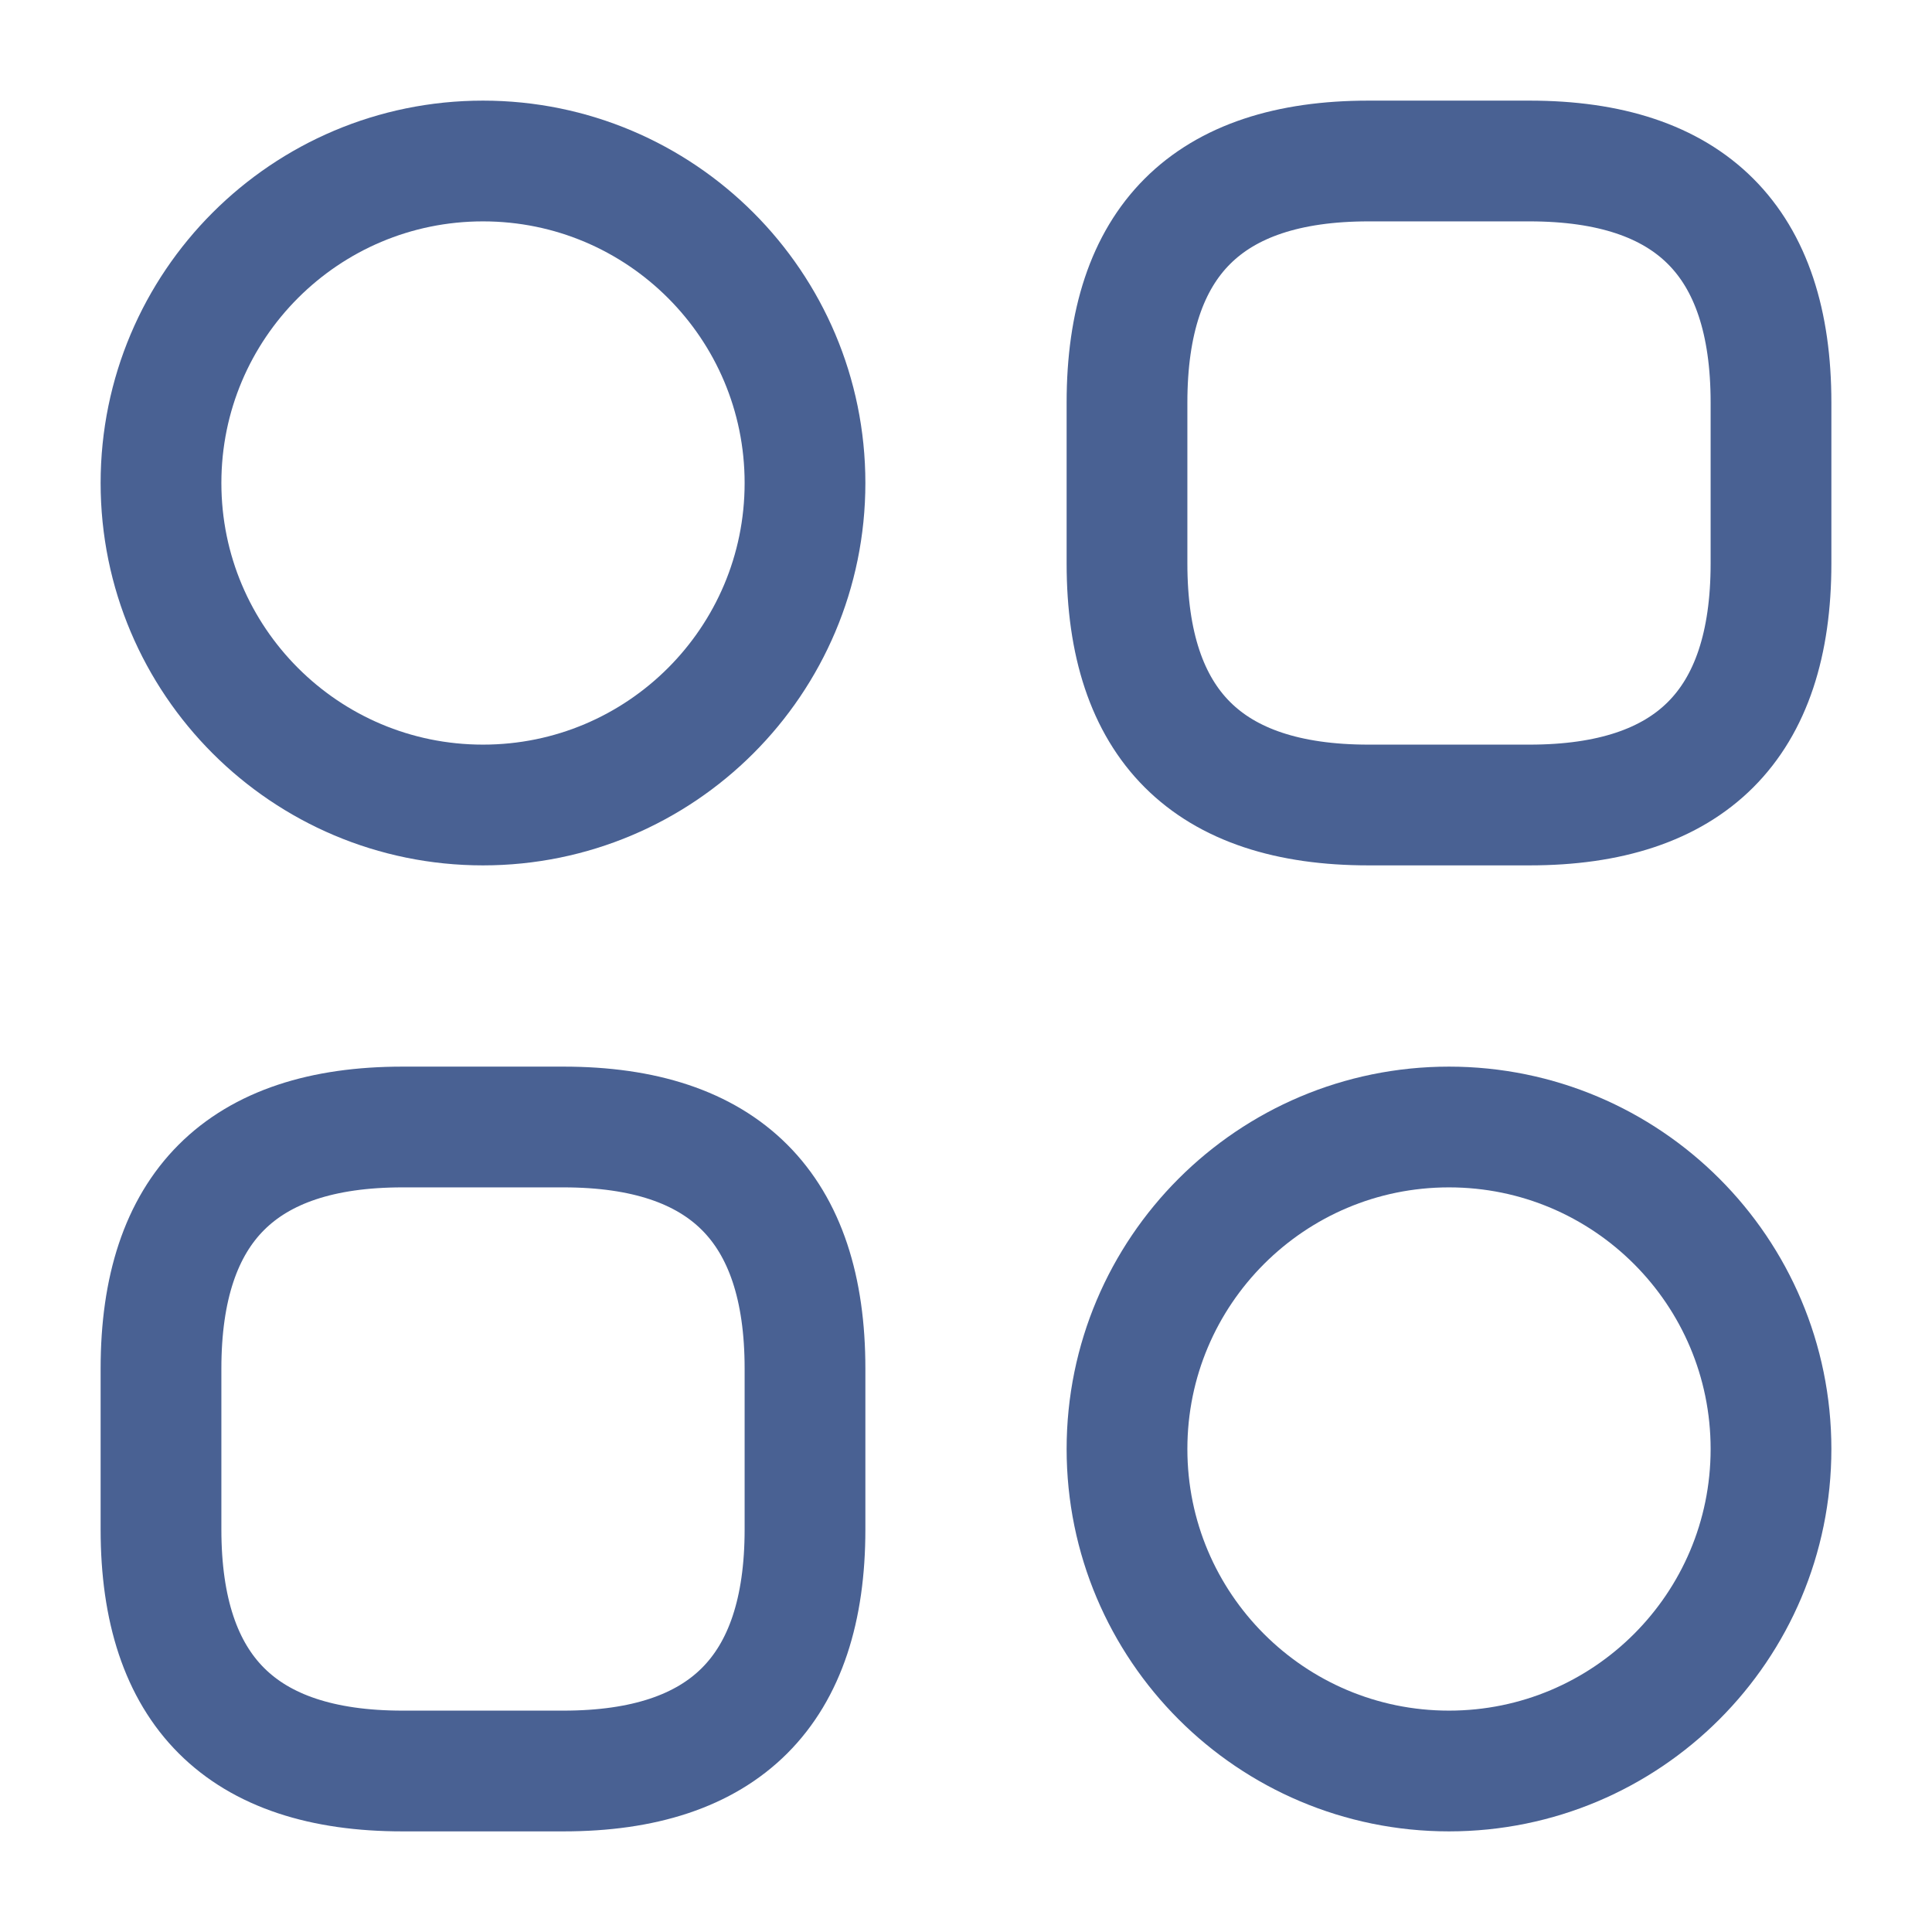
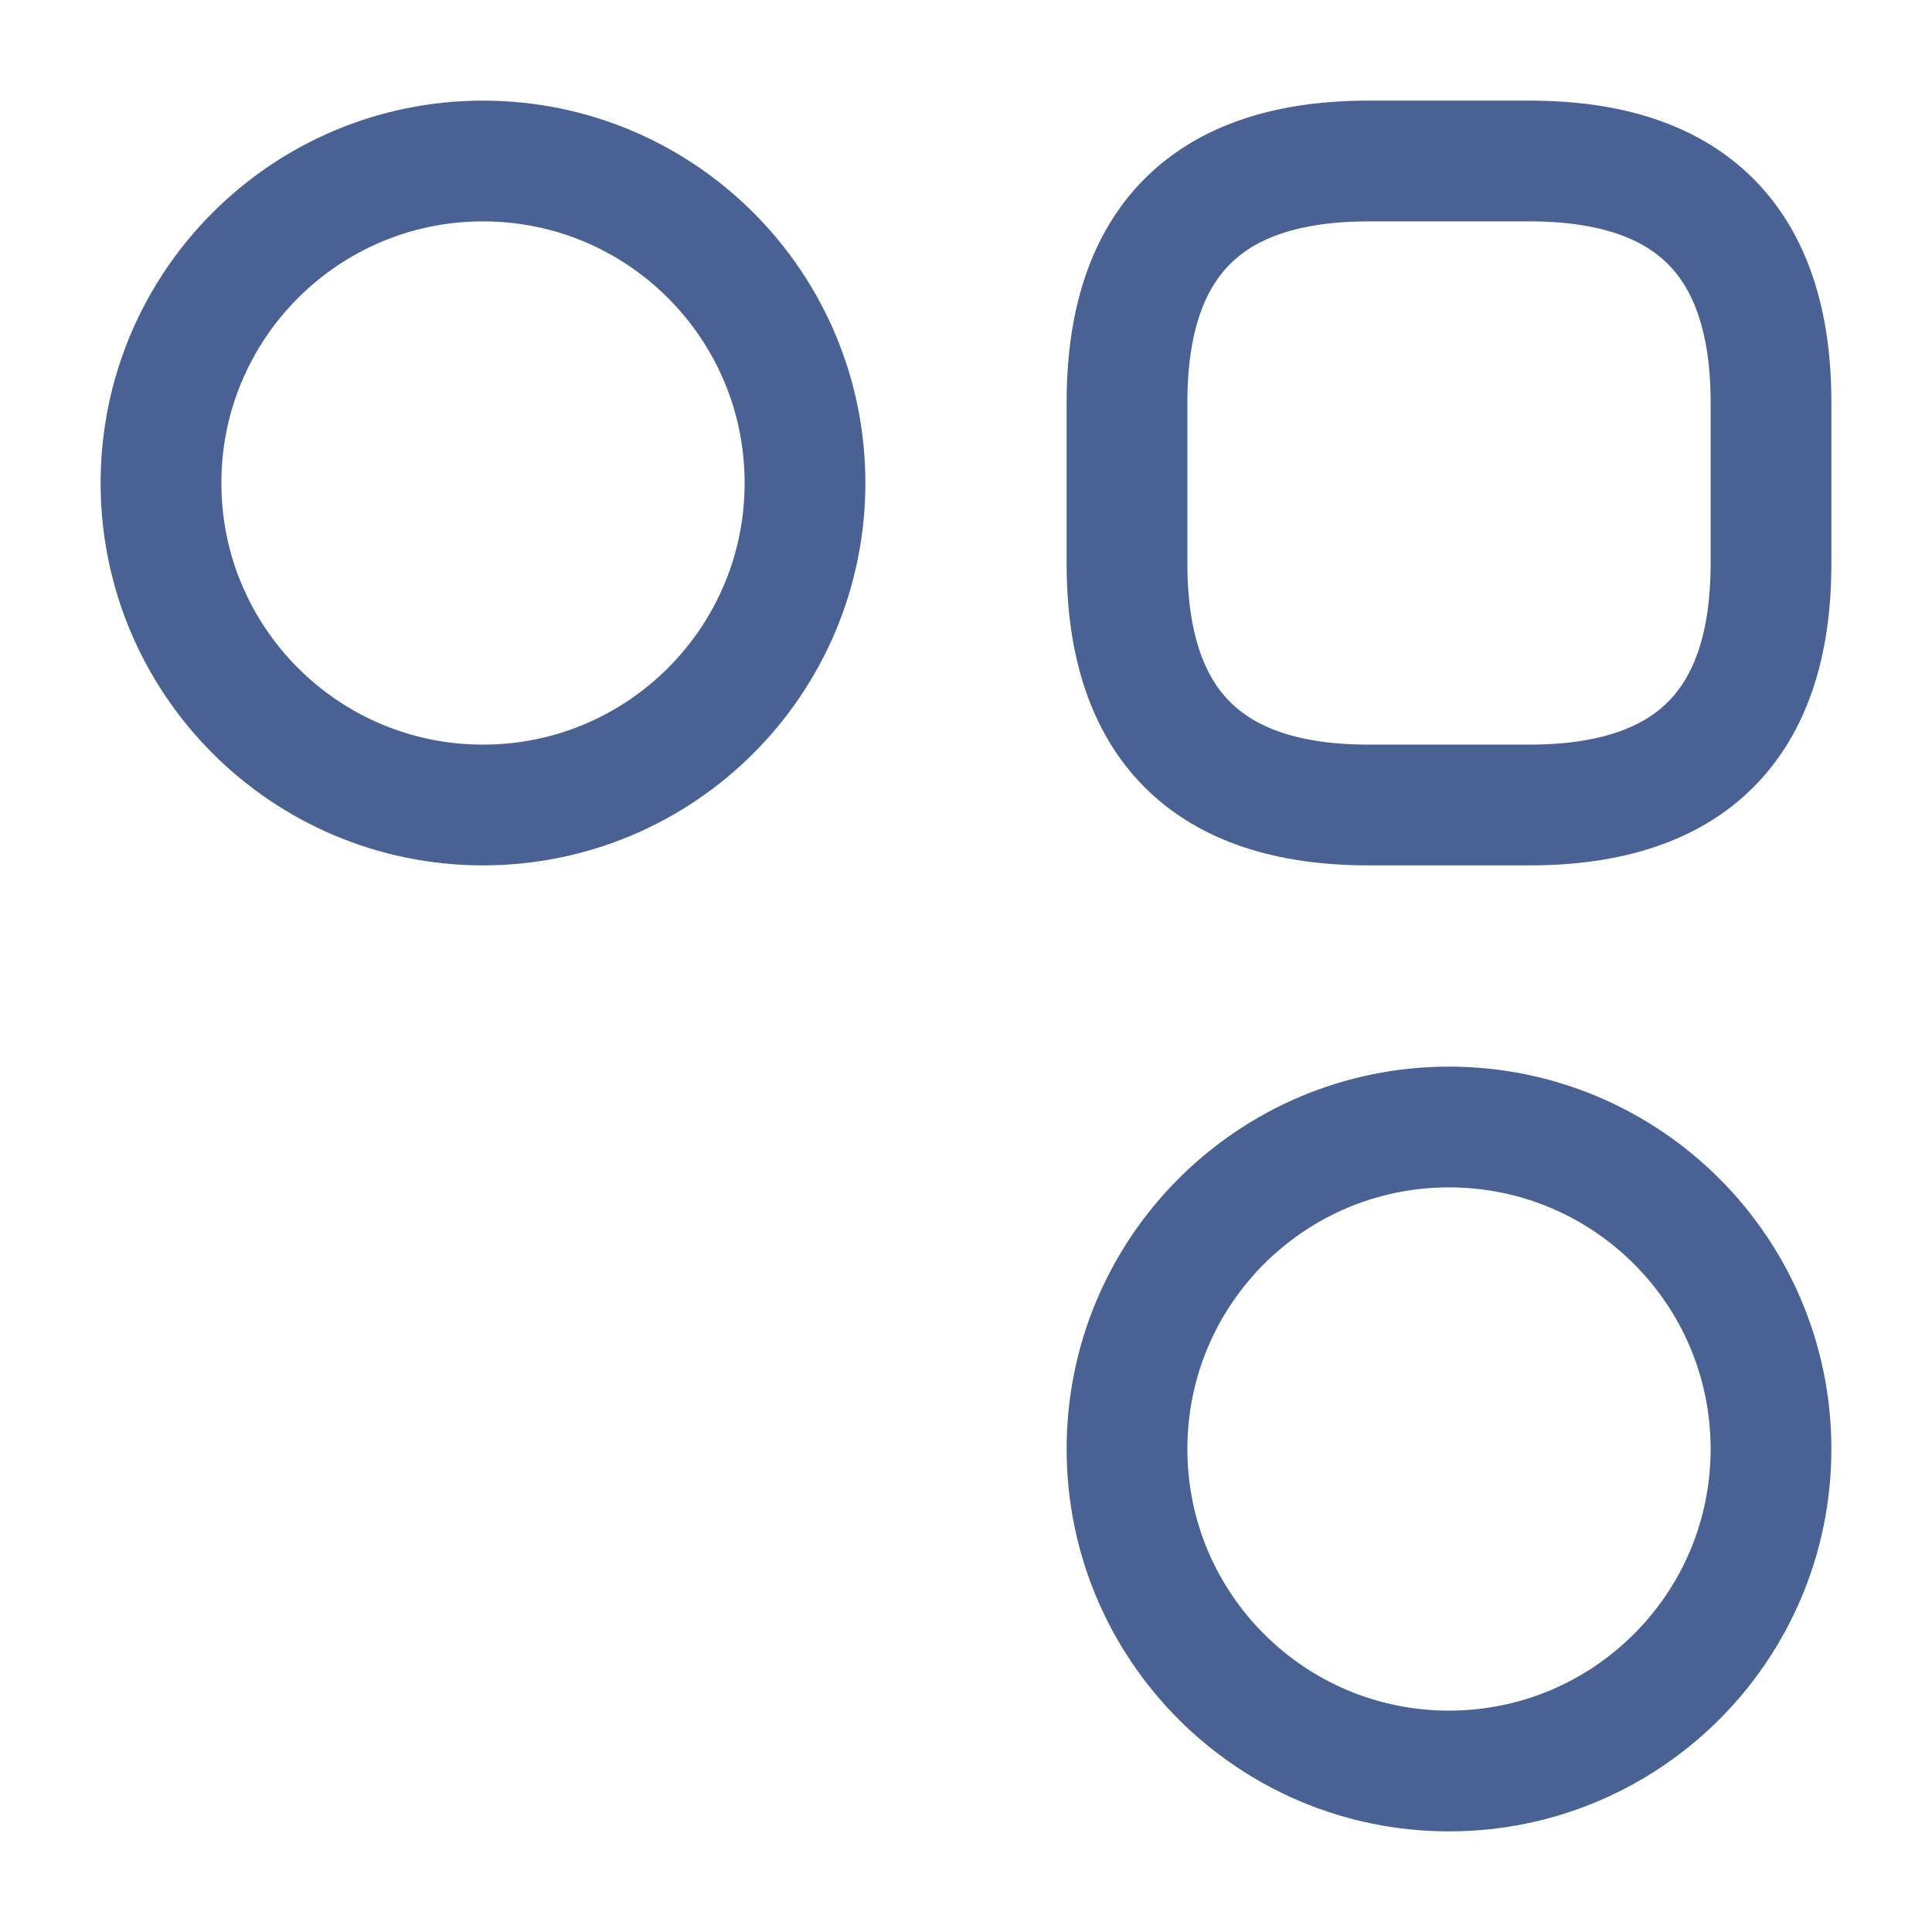
<svg xmlns="http://www.w3.org/2000/svg" width="24px" height="24px" viewBox="0 0 24 24" version="1.1">
  <title>menu</title>
  <g id="ronic" stroke="none" stroke-width="1" fill="none" fill-rule="evenodd">
    <g id="dashboard" transform="translate(-527, -118)">
      <g id="category-2" transform="translate(527, 118)">
        <path d="M19,10 C21,10 22,9 22,7 L22,5 C22,3 21,2 19,2 L17,2 C15,2 14,3 14,5 L14,7 C14,9 15,10 17,10 L19,10 Z" id="Vector" stroke="#496193" stroke-width="1.5" stroke-linecap="round" stroke-linejoin="round" stroke-dasharray="0,0" fill-rule="nonzero" />
-         <path d="M7,22 C9,22 10,21 10,19 L10,17 C10,15 9,14 7,14 L5,14 C3,14 2,15 2,17 L2,19 C2,21 3,22 5,22 L7,22 Z" id="Vector" stroke="#496193" stroke-width="1.5" stroke-linecap="round" stroke-linejoin="round" stroke-dasharray="0,0" fill-rule="nonzero" />
        <path d="M6,10 C3.791,10 2,8.209 2,6 C2,3.791 3.791,2 6,2 C8.209,2 10,3.791 10,6 C10,8.209 8.209,10 6,10 Z" id="Vector" stroke="#496193" stroke-width="1.5" stroke-linecap="round" stroke-linejoin="round" stroke-dasharray="0,0" />
        <path d="M18,22 C15.791,22 14,20.209 14,18 C14,15.791 15.791,14 18,14 C20.209,14 22,15.791 22,18 C22,20.209 20.209,22 18,22 Z" id="Vector" stroke="#496193" stroke-width="1.5" stroke-linecap="round" stroke-linejoin="round" stroke-dasharray="0,0" />
-         <path d="M24,0 L24,24 L0,24 L0,0 L24,0 Z" id="Vector" opacity="0" />
      </g>
    </g>
  </g>
</svg>